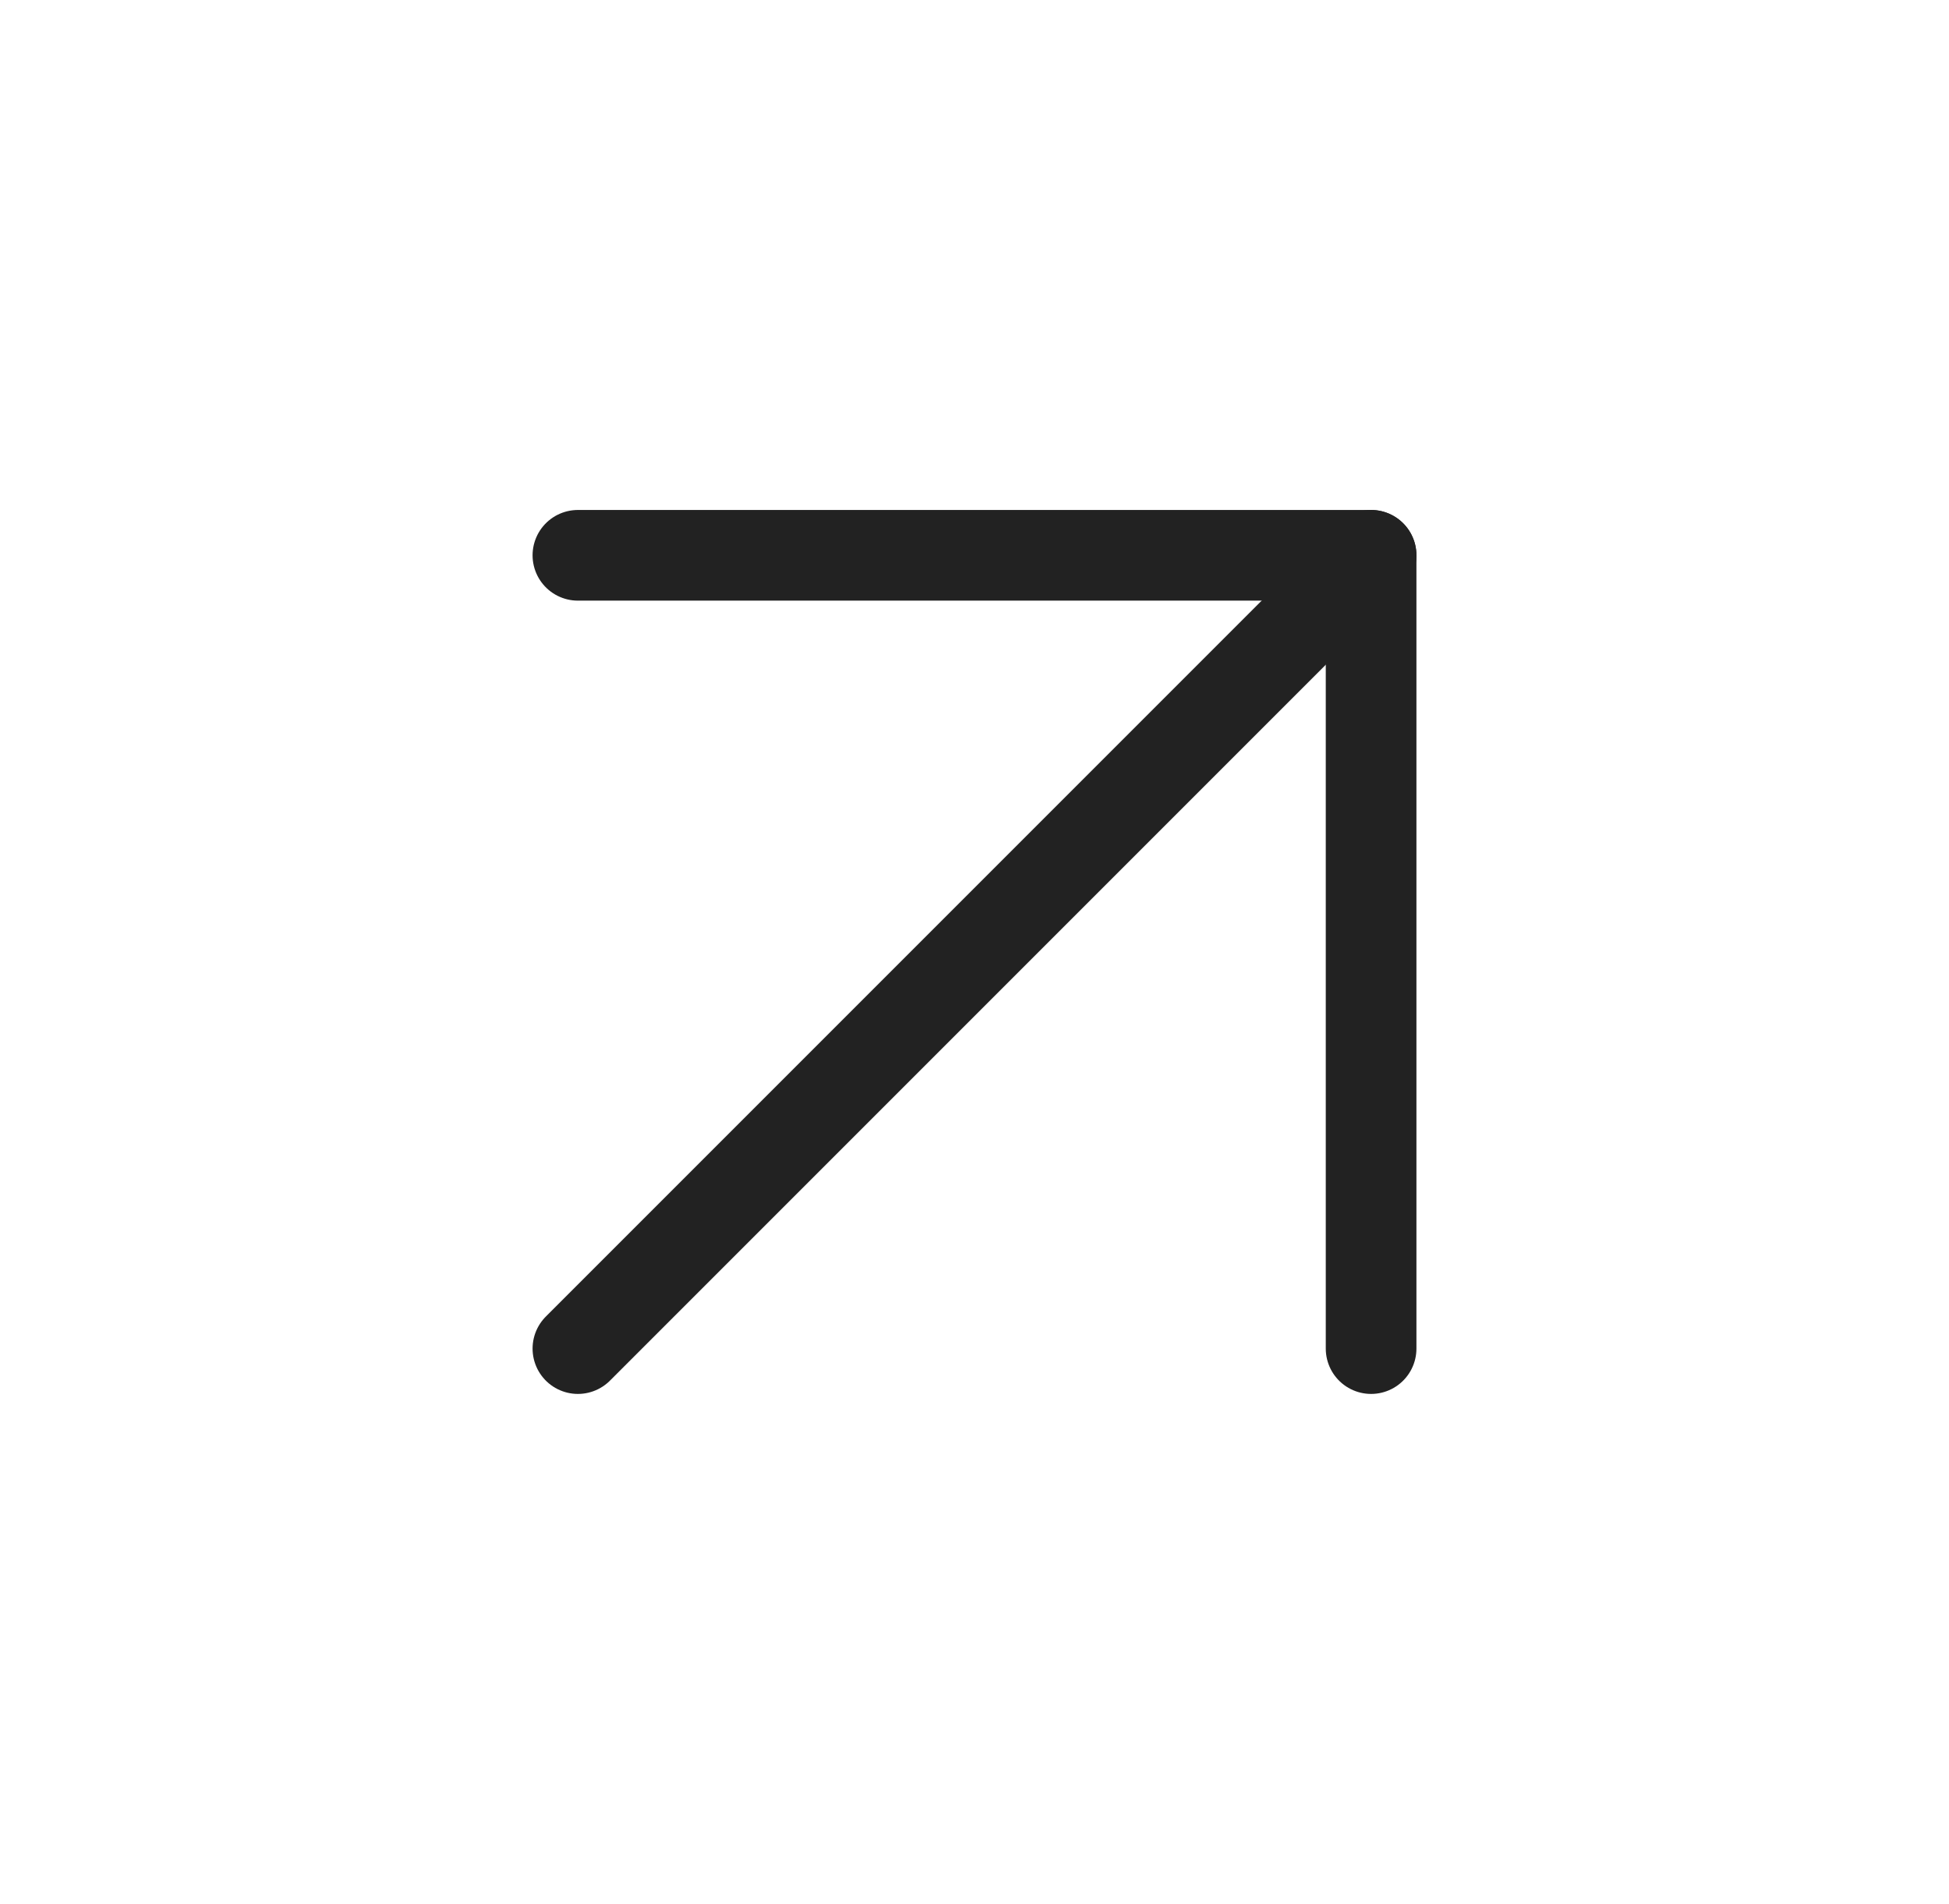
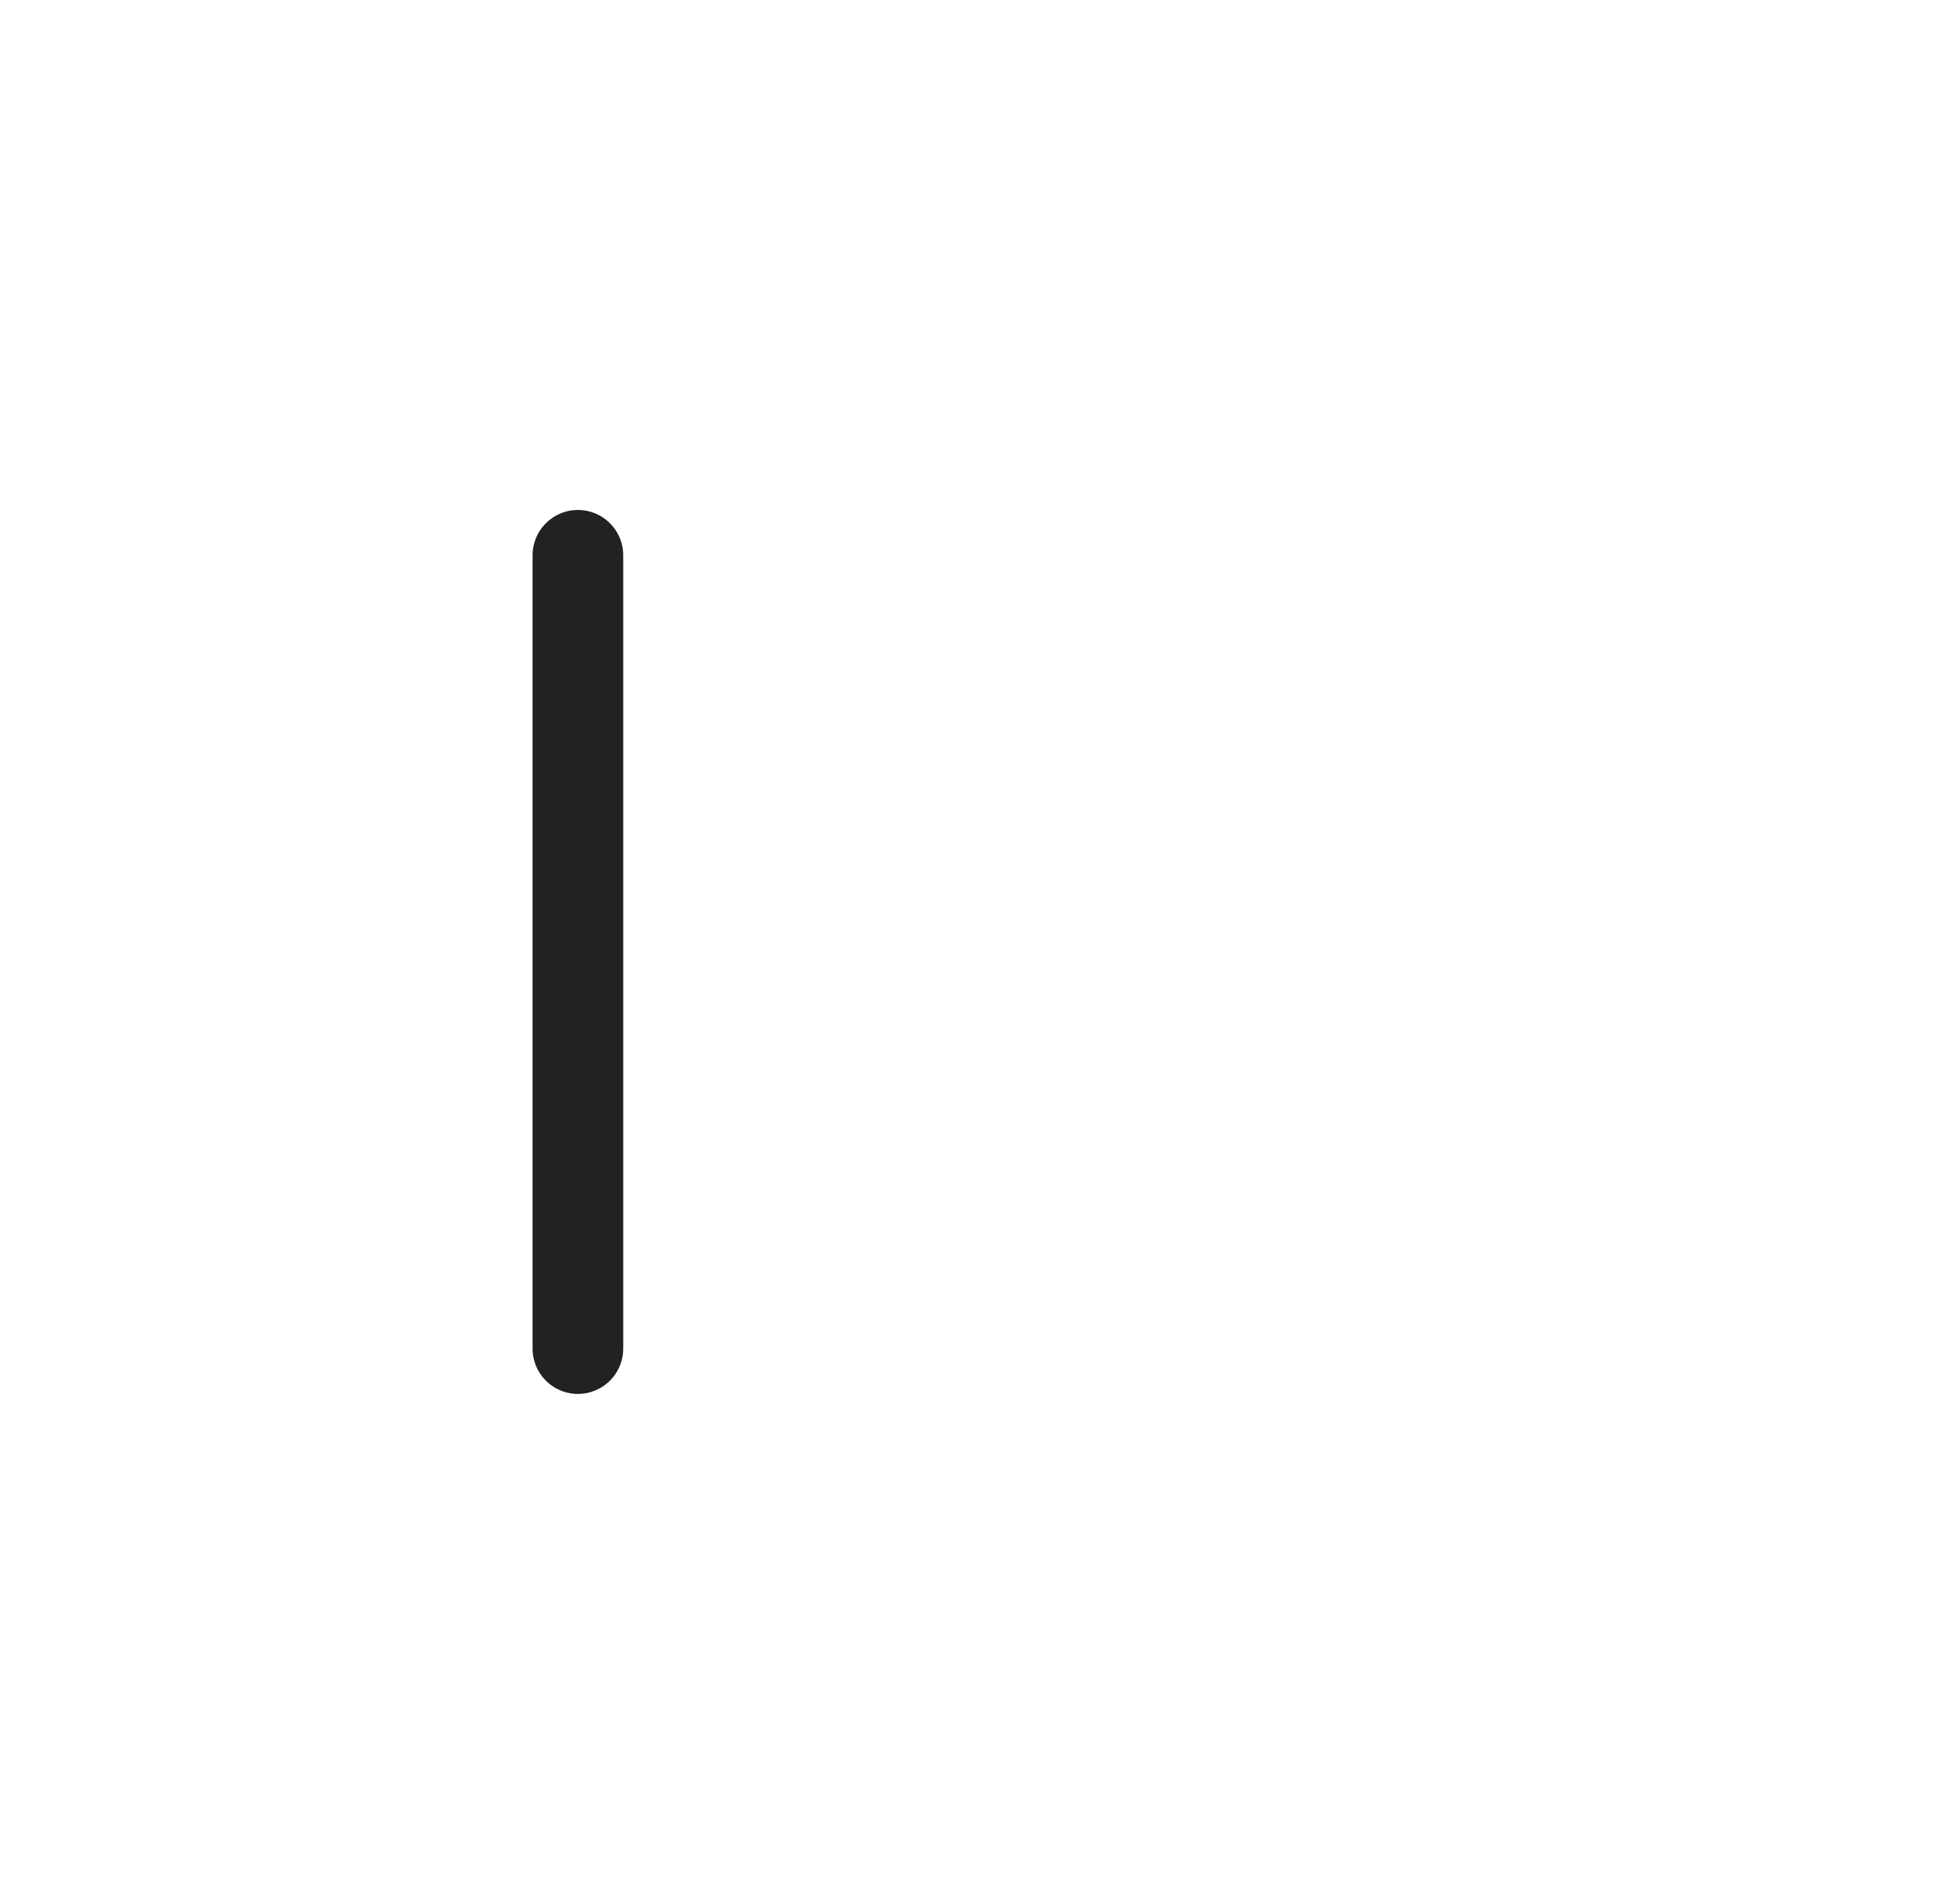
<svg xmlns="http://www.w3.org/2000/svg" width="43" height="42" viewBox="0 0 43 42" fill="none">
-   <path d="M12.75 29.75L30.25 12.25" stroke="#222222" stroke-width="2" stroke-linecap="round" stroke-linejoin="round" />
-   <path d="M12.75 12.25H30.25V29.75" stroke="#222222" stroke-width="2" stroke-linecap="round" stroke-linejoin="round" />
+   <path d="M12.75 12.25V29.75" stroke="#222222" stroke-width="2" stroke-linecap="round" stroke-linejoin="round" />
</svg>